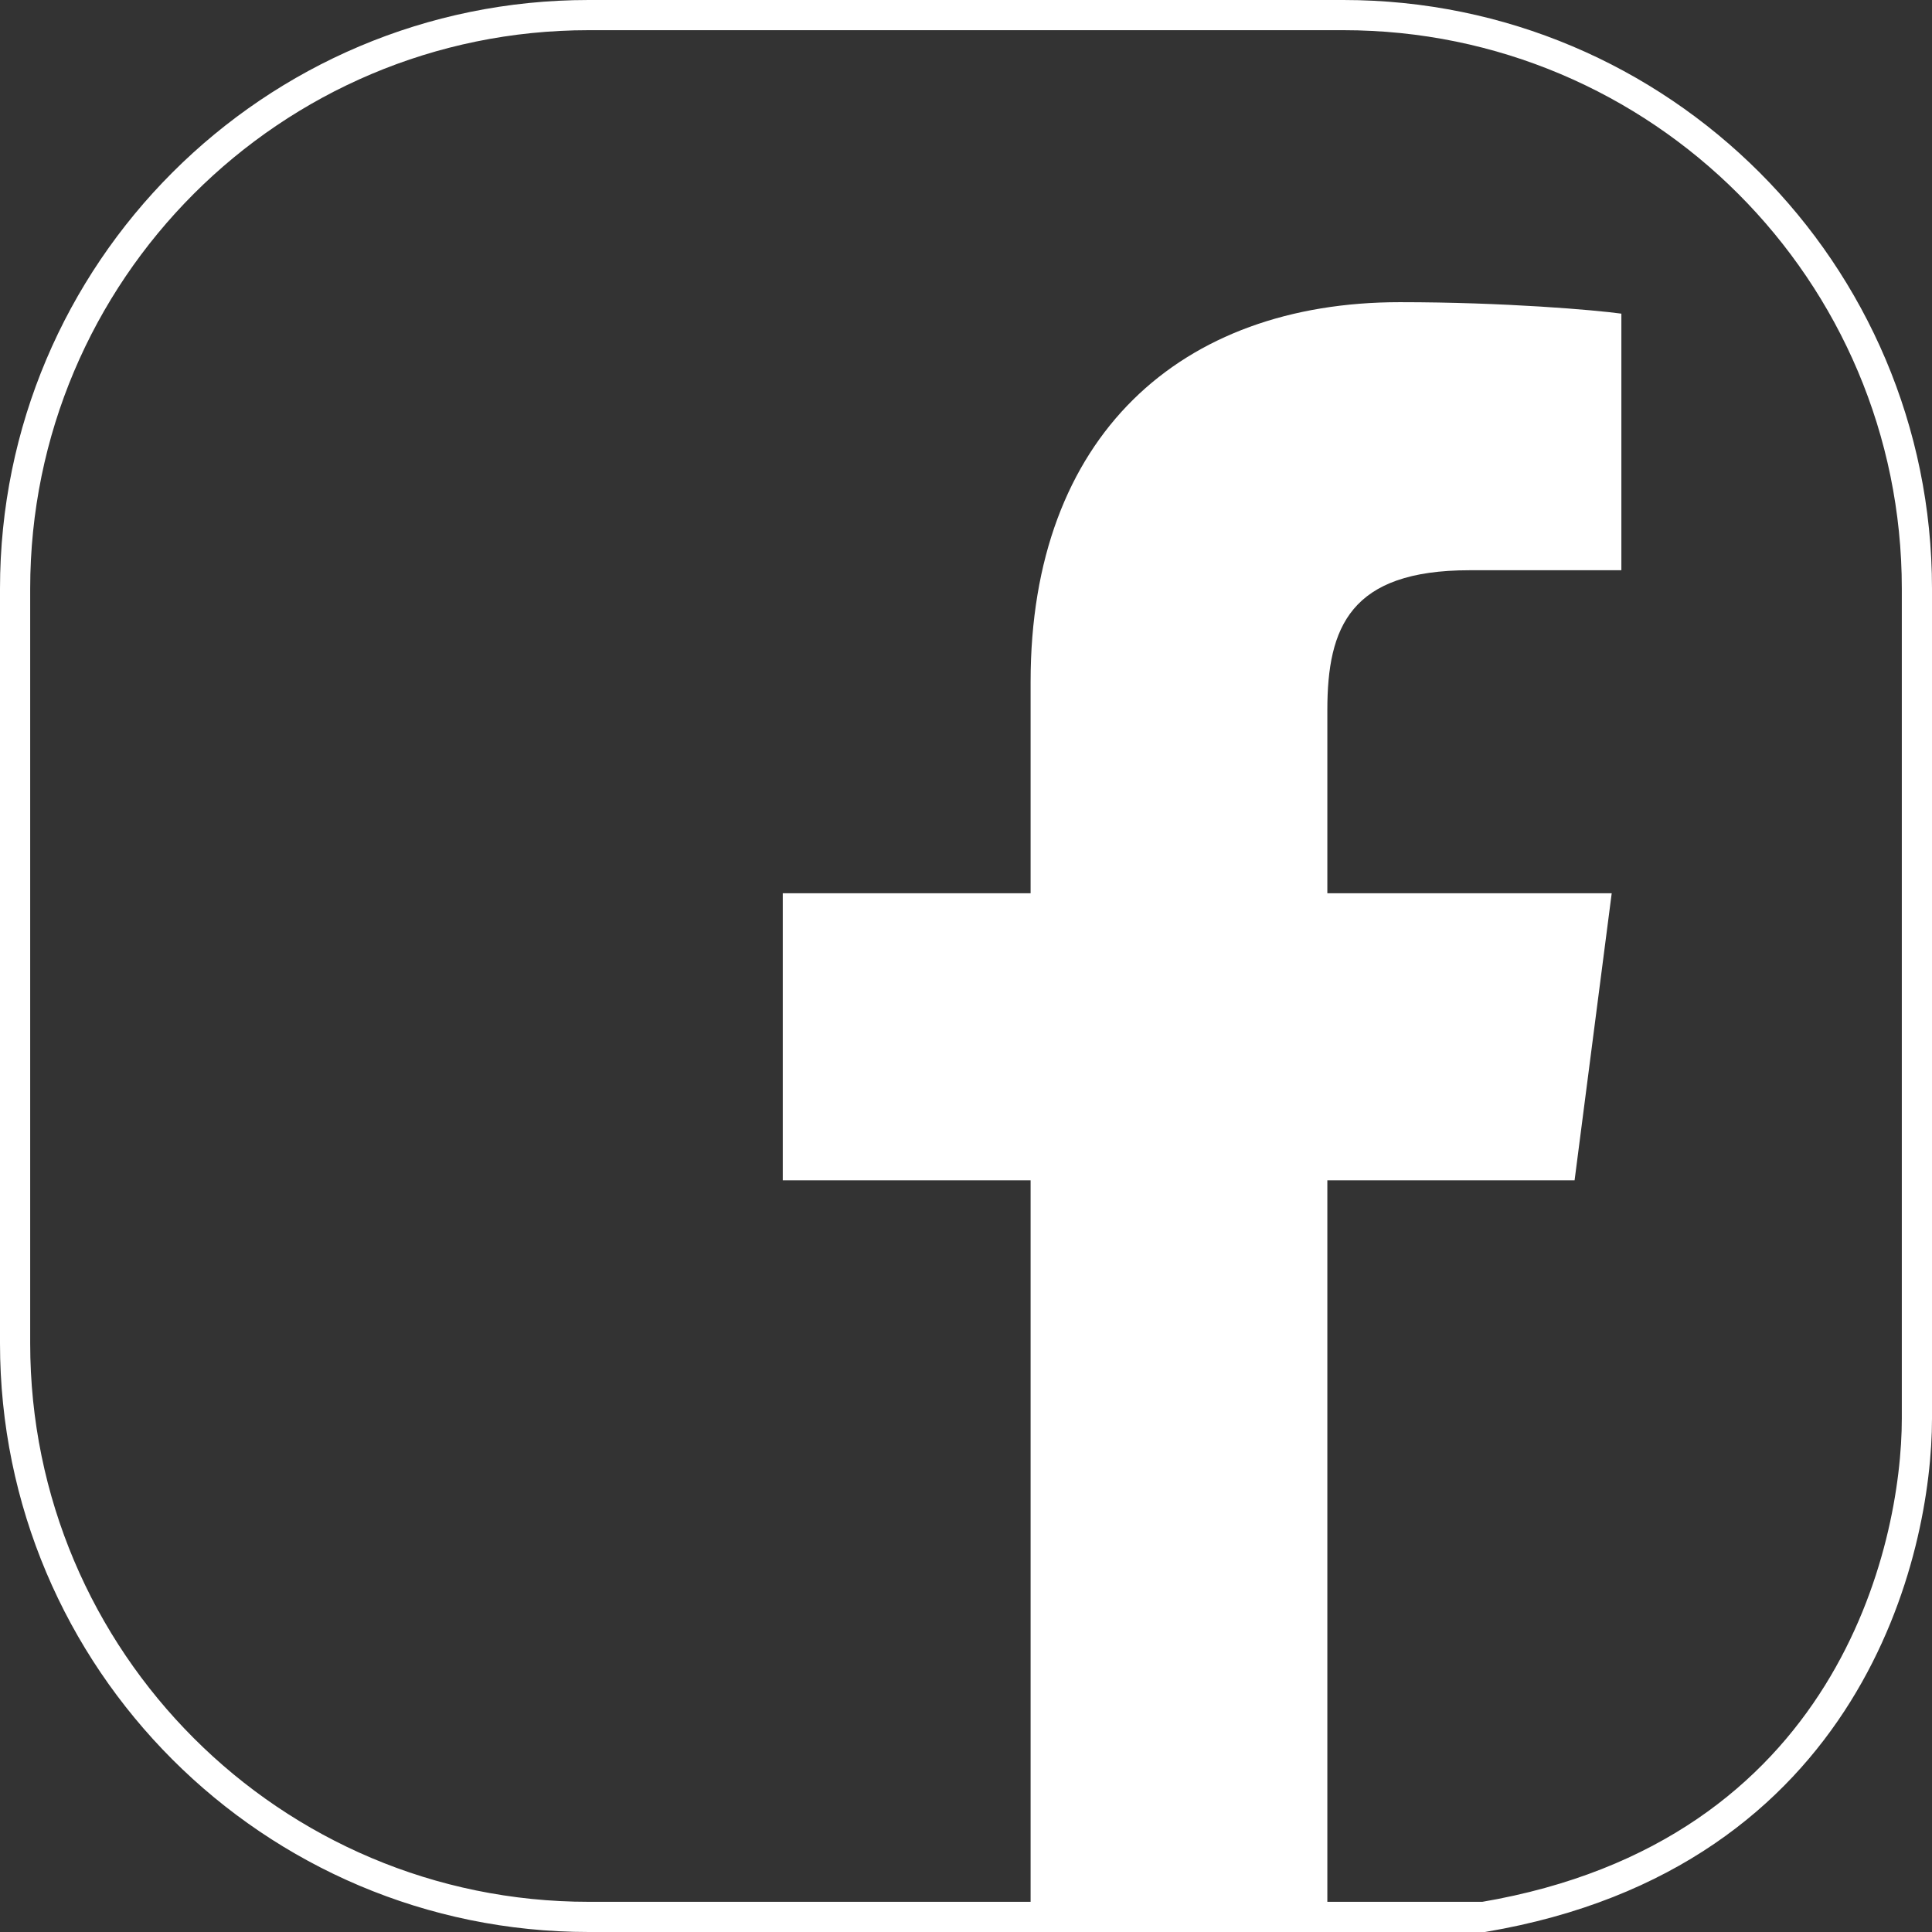
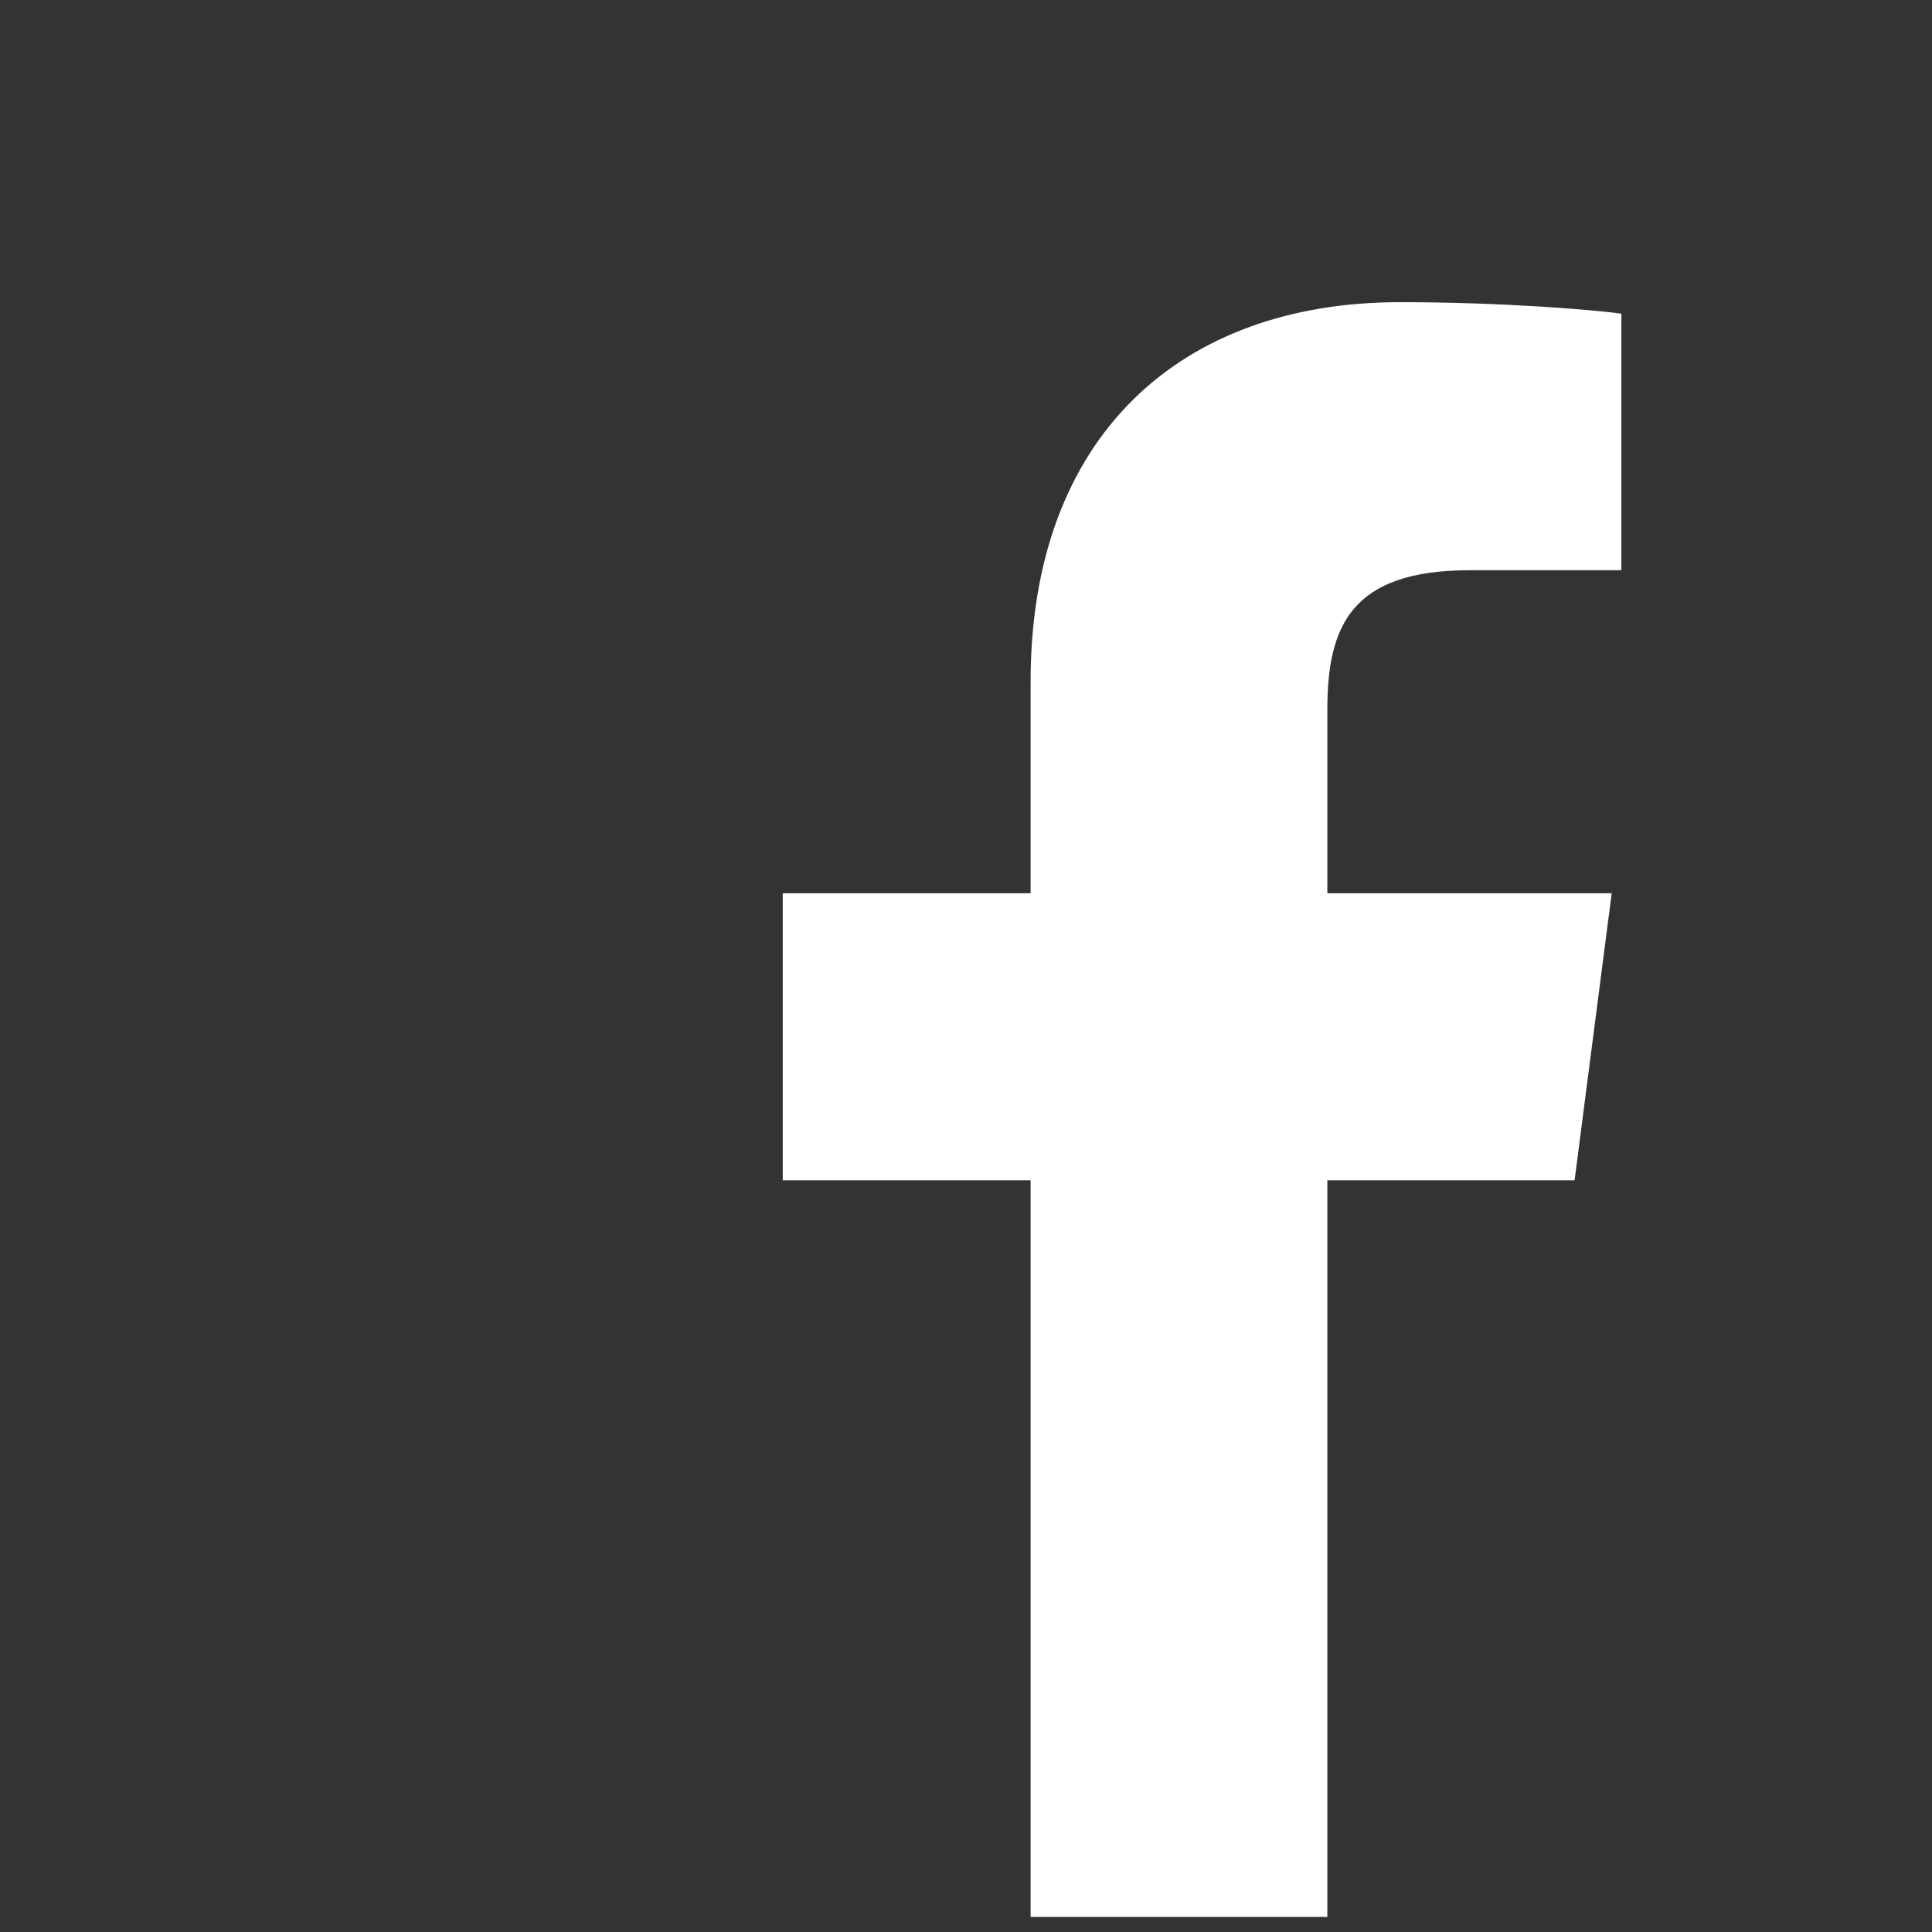
<svg xmlns="http://www.w3.org/2000/svg" id="_圖層_2" data-name="圖層 2" viewBox="0 0 64 64">
  <rect x="0" y="0" width="64" height="64" fill="#333333" stroke="none" />
  <defs>
    <style>
      .cls-1 {
        fill: #fff;
      }

      .cls-2 {
        fill: none;
        stroke: #fff;
        stroke-miterlimit: 10;
      }
    </style>
  </defs>
  <g id="_圖層_1-2" data-name="圖層 1">
    <g>
-       <path class="cls-2" d="M49.15,63.5c12.13-2.06,14.35-12.16,14.35-16.51V19.5C63.5,9.01,54.99,.5,44.5,.5H19.5C9.01,.5,.5,9.01,.5,19.5v25c0,10.49,8.51,19,19,19h29.65Z" />
      <path class="cls-1" d="M43.97,63.5v-24.4h8.19l1.23-9.51h-9.42v-6.07c0-2.75,.76-4.63,4.71-4.63h5.03V10.39c-.87-.12-3.86-.38-7.34-.38-7.26,0-12.23,4.43-12.23,12.57v7.01h-8.21v9.51h8.21v24.4h9.82Z" />
    </g>
  </g>
</svg>